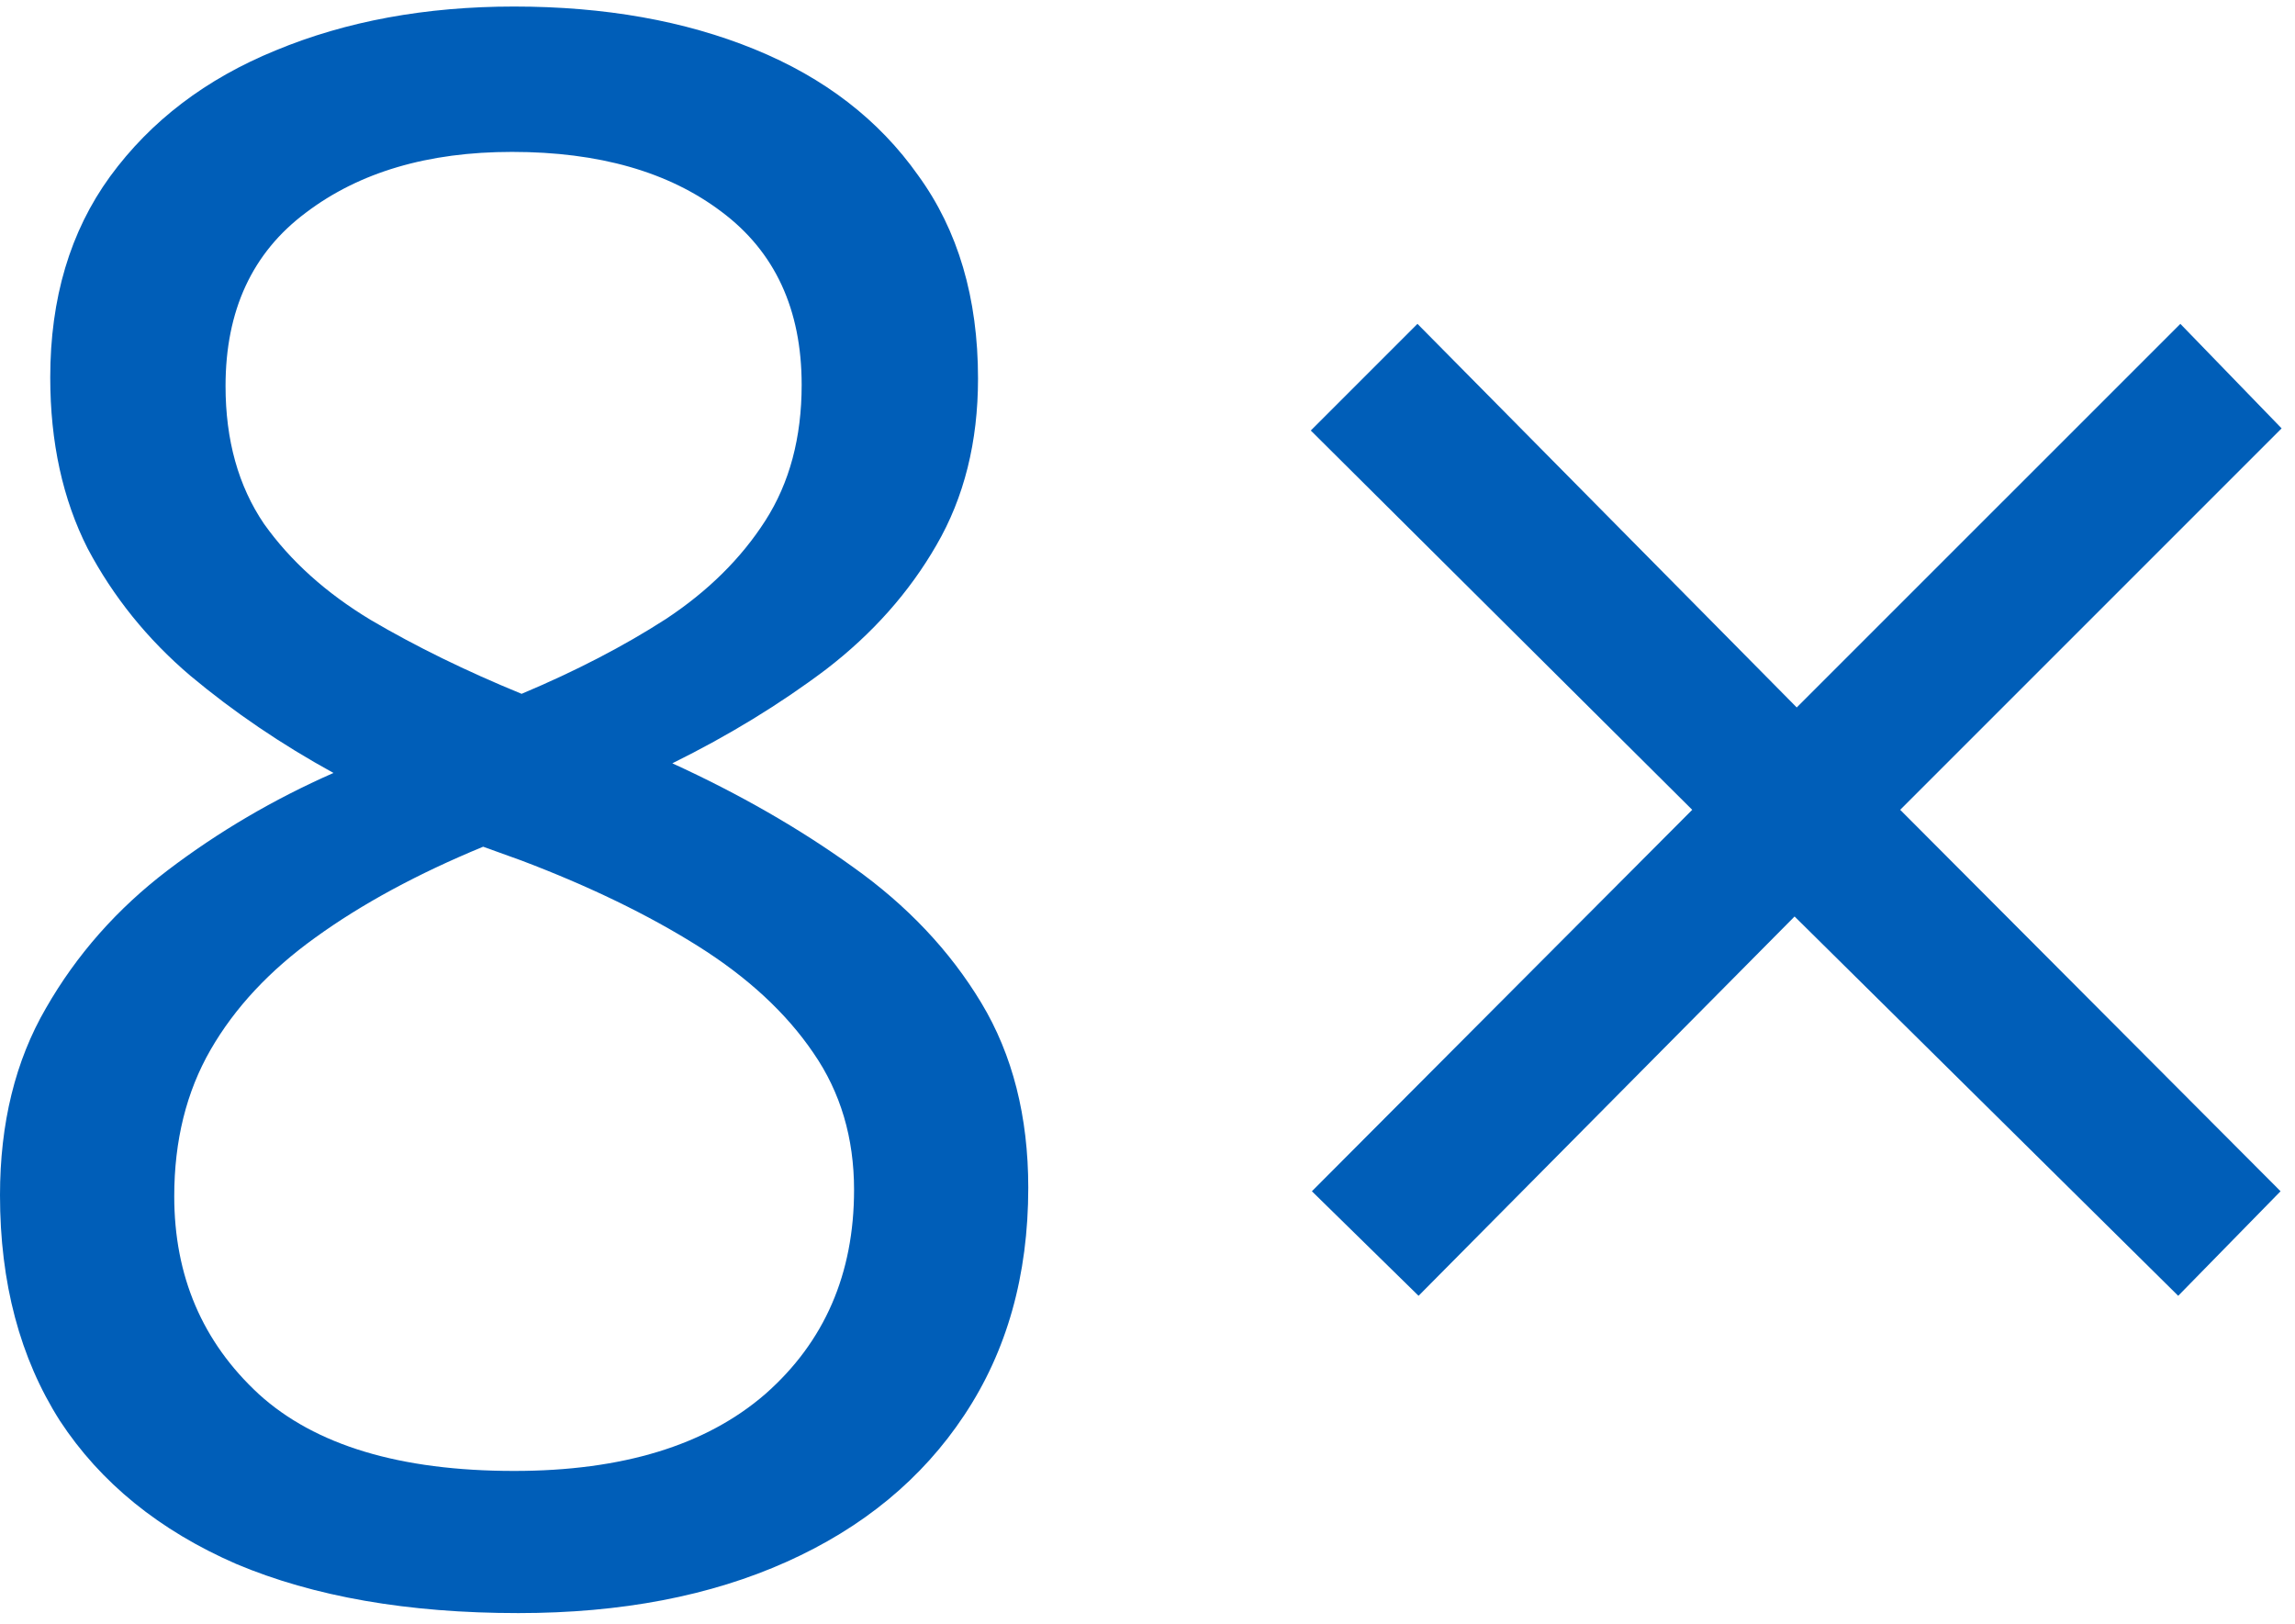
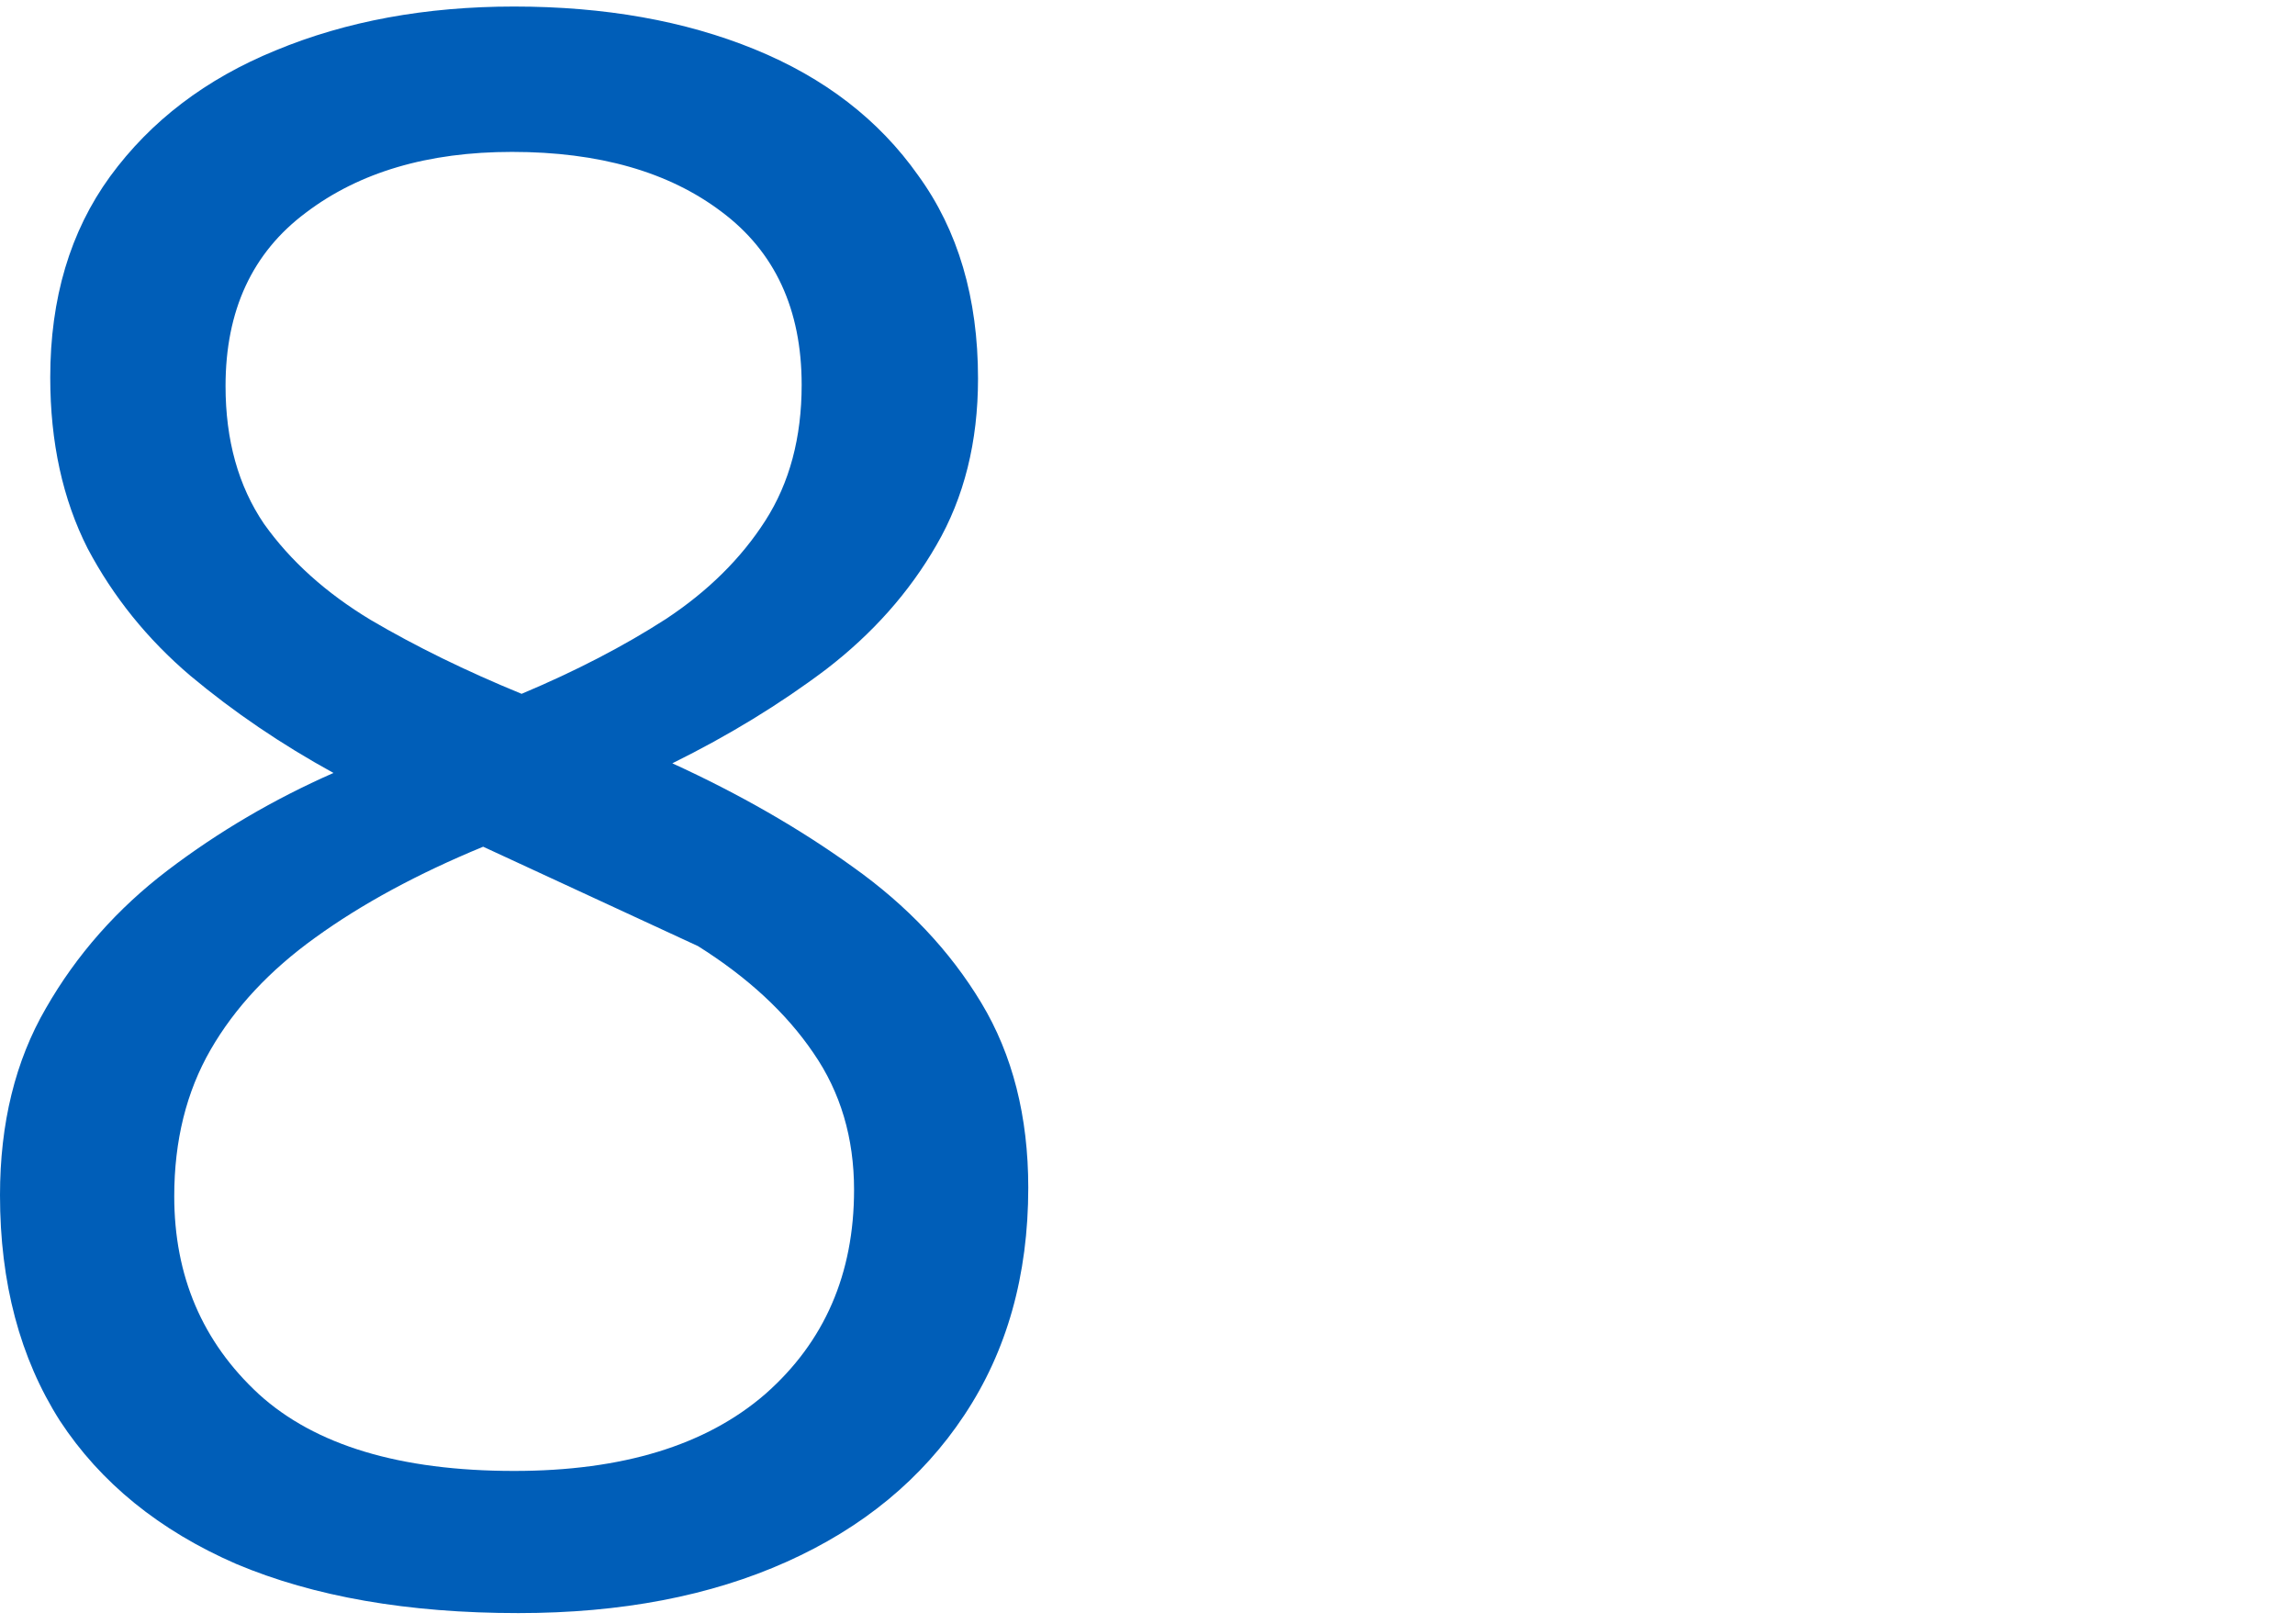
<svg xmlns="http://www.w3.org/2000/svg" width="65" height="46" viewBox="0 0 65 46" fill="none">
-   <path d="M14.562 0.185C17.125 0.185 19.395 0.588 21.373 1.396C23.351 2.203 24.895 3.394 26.005 4.968C27.135 6.522 27.7 8.439 27.7 10.72C27.7 12.516 27.307 14.09 26.52 15.442C25.753 16.774 24.713 17.945 23.401 18.954C22.09 19.943 20.636 20.831 19.042 21.618C20.939 22.486 22.645 23.465 24.158 24.555C25.692 25.645 26.903 26.926 27.791 28.399C28.679 29.873 29.123 31.619 29.123 33.637C29.123 36.119 28.518 38.269 27.307 40.085C26.116 41.881 24.441 43.264 22.281 44.232C20.122 45.201 17.589 45.685 14.683 45.685C11.554 45.685 8.89 45.221 6.69 44.293C4.511 43.344 2.846 41.992 1.695 40.236C0.565 38.46 0 36.331 0 33.849C0 31.81 0.434 30.044 1.302 28.551C2.17 27.037 3.32 25.735 4.753 24.645C6.186 23.556 7.75 22.637 9.445 21.891C7.972 21.083 6.62 20.165 5.389 19.136C4.178 18.106 3.209 16.906 2.482 15.533C1.776 14.141 1.423 12.526 1.423 10.69C1.423 8.449 1.988 6.552 3.118 4.998C4.269 3.424 5.833 2.233 7.811 1.426C9.809 0.598 12.059 0.185 14.562 0.185ZM4.935 33.879C4.935 36.139 5.732 38.006 7.326 39.48C8.921 40.933 11.332 41.659 14.562 41.659C17.629 41.659 20.001 40.933 21.676 39.48C23.351 38.006 24.189 36.079 24.189 33.697C24.189 32.224 23.805 30.932 23.038 29.822C22.271 28.692 21.181 27.683 19.769 26.795C18.356 25.907 16.691 25.1 14.773 24.373L13.684 23.98C11.827 24.746 10.242 25.604 8.931 26.553C7.639 27.481 6.65 28.541 5.964 29.731C5.278 30.922 4.935 32.305 4.935 33.879ZM14.501 4.302C12.12 4.302 10.172 4.877 8.658 6.027C7.145 7.158 6.388 8.792 6.388 10.932C6.388 12.466 6.751 13.767 7.478 14.837C8.224 15.886 9.233 16.795 10.505 17.561C11.776 18.308 13.199 19.005 14.773 19.65C16.307 19.005 17.67 18.298 18.86 17.531C20.051 16.744 20.99 15.816 21.676 14.746C22.362 13.676 22.705 12.395 22.705 10.901C22.705 8.762 21.948 7.127 20.435 5.997C18.941 4.867 16.963 4.302 14.501 4.302Z" fill="#005EB8" />
-   <path d="M61.753 9.172L64.621 12.132L53.818 22.935L64.591 33.738L61.692 36.699L50.827 25.956L40.177 36.699L37.156 33.738L47.928 22.935L37.125 12.193L40.146 9.172L50.888 20.036L61.753 9.172Z" fill="#005EB8" />
+   <path d="M14.562 0.185C17.125 0.185 19.395 0.588 21.373 1.396C23.351 2.203 24.895 3.394 26.005 4.968C27.135 6.522 27.7 8.439 27.7 10.72C27.7 12.516 27.307 14.09 26.52 15.442C25.753 16.774 24.713 17.945 23.401 18.954C22.09 19.943 20.636 20.831 19.042 21.618C20.939 22.486 22.645 23.465 24.158 24.555C25.692 25.645 26.903 26.926 27.791 28.399C28.679 29.873 29.123 31.619 29.123 33.637C29.123 36.119 28.518 38.269 27.307 40.085C26.116 41.881 24.441 43.264 22.281 44.232C20.122 45.201 17.589 45.685 14.683 45.685C11.554 45.685 8.89 45.221 6.69 44.293C4.511 43.344 2.846 41.992 1.695 40.236C0.565 38.46 0 36.331 0 33.849C0 31.81 0.434 30.044 1.302 28.551C2.17 27.037 3.32 25.735 4.753 24.645C6.186 23.556 7.75 22.637 9.445 21.891C7.972 21.083 6.62 20.165 5.389 19.136C4.178 18.106 3.209 16.906 2.482 15.533C1.776 14.141 1.423 12.526 1.423 10.69C1.423 8.449 1.988 6.552 3.118 4.998C4.269 3.424 5.833 2.233 7.811 1.426C9.809 0.598 12.059 0.185 14.562 0.185ZM4.935 33.879C4.935 36.139 5.732 38.006 7.326 39.48C8.921 40.933 11.332 41.659 14.562 41.659C17.629 41.659 20.001 40.933 21.676 39.48C23.351 38.006 24.189 36.079 24.189 33.697C24.189 32.224 23.805 30.932 23.038 29.822C22.271 28.692 21.181 27.683 19.769 26.795L13.684 23.98C11.827 24.746 10.242 25.604 8.931 26.553C7.639 27.481 6.65 28.541 5.964 29.731C5.278 30.922 4.935 32.305 4.935 33.879ZM14.501 4.302C12.12 4.302 10.172 4.877 8.658 6.027C7.145 7.158 6.388 8.792 6.388 10.932C6.388 12.466 6.751 13.767 7.478 14.837C8.224 15.886 9.233 16.795 10.505 17.561C11.776 18.308 13.199 19.005 14.773 19.65C16.307 19.005 17.67 18.298 18.86 17.531C20.051 16.744 20.99 15.816 21.676 14.746C22.362 13.676 22.705 12.395 22.705 10.901C22.705 8.762 21.948 7.127 20.435 5.997C18.941 4.867 16.963 4.302 14.501 4.302Z" fill="#005EB8" />
</svg>